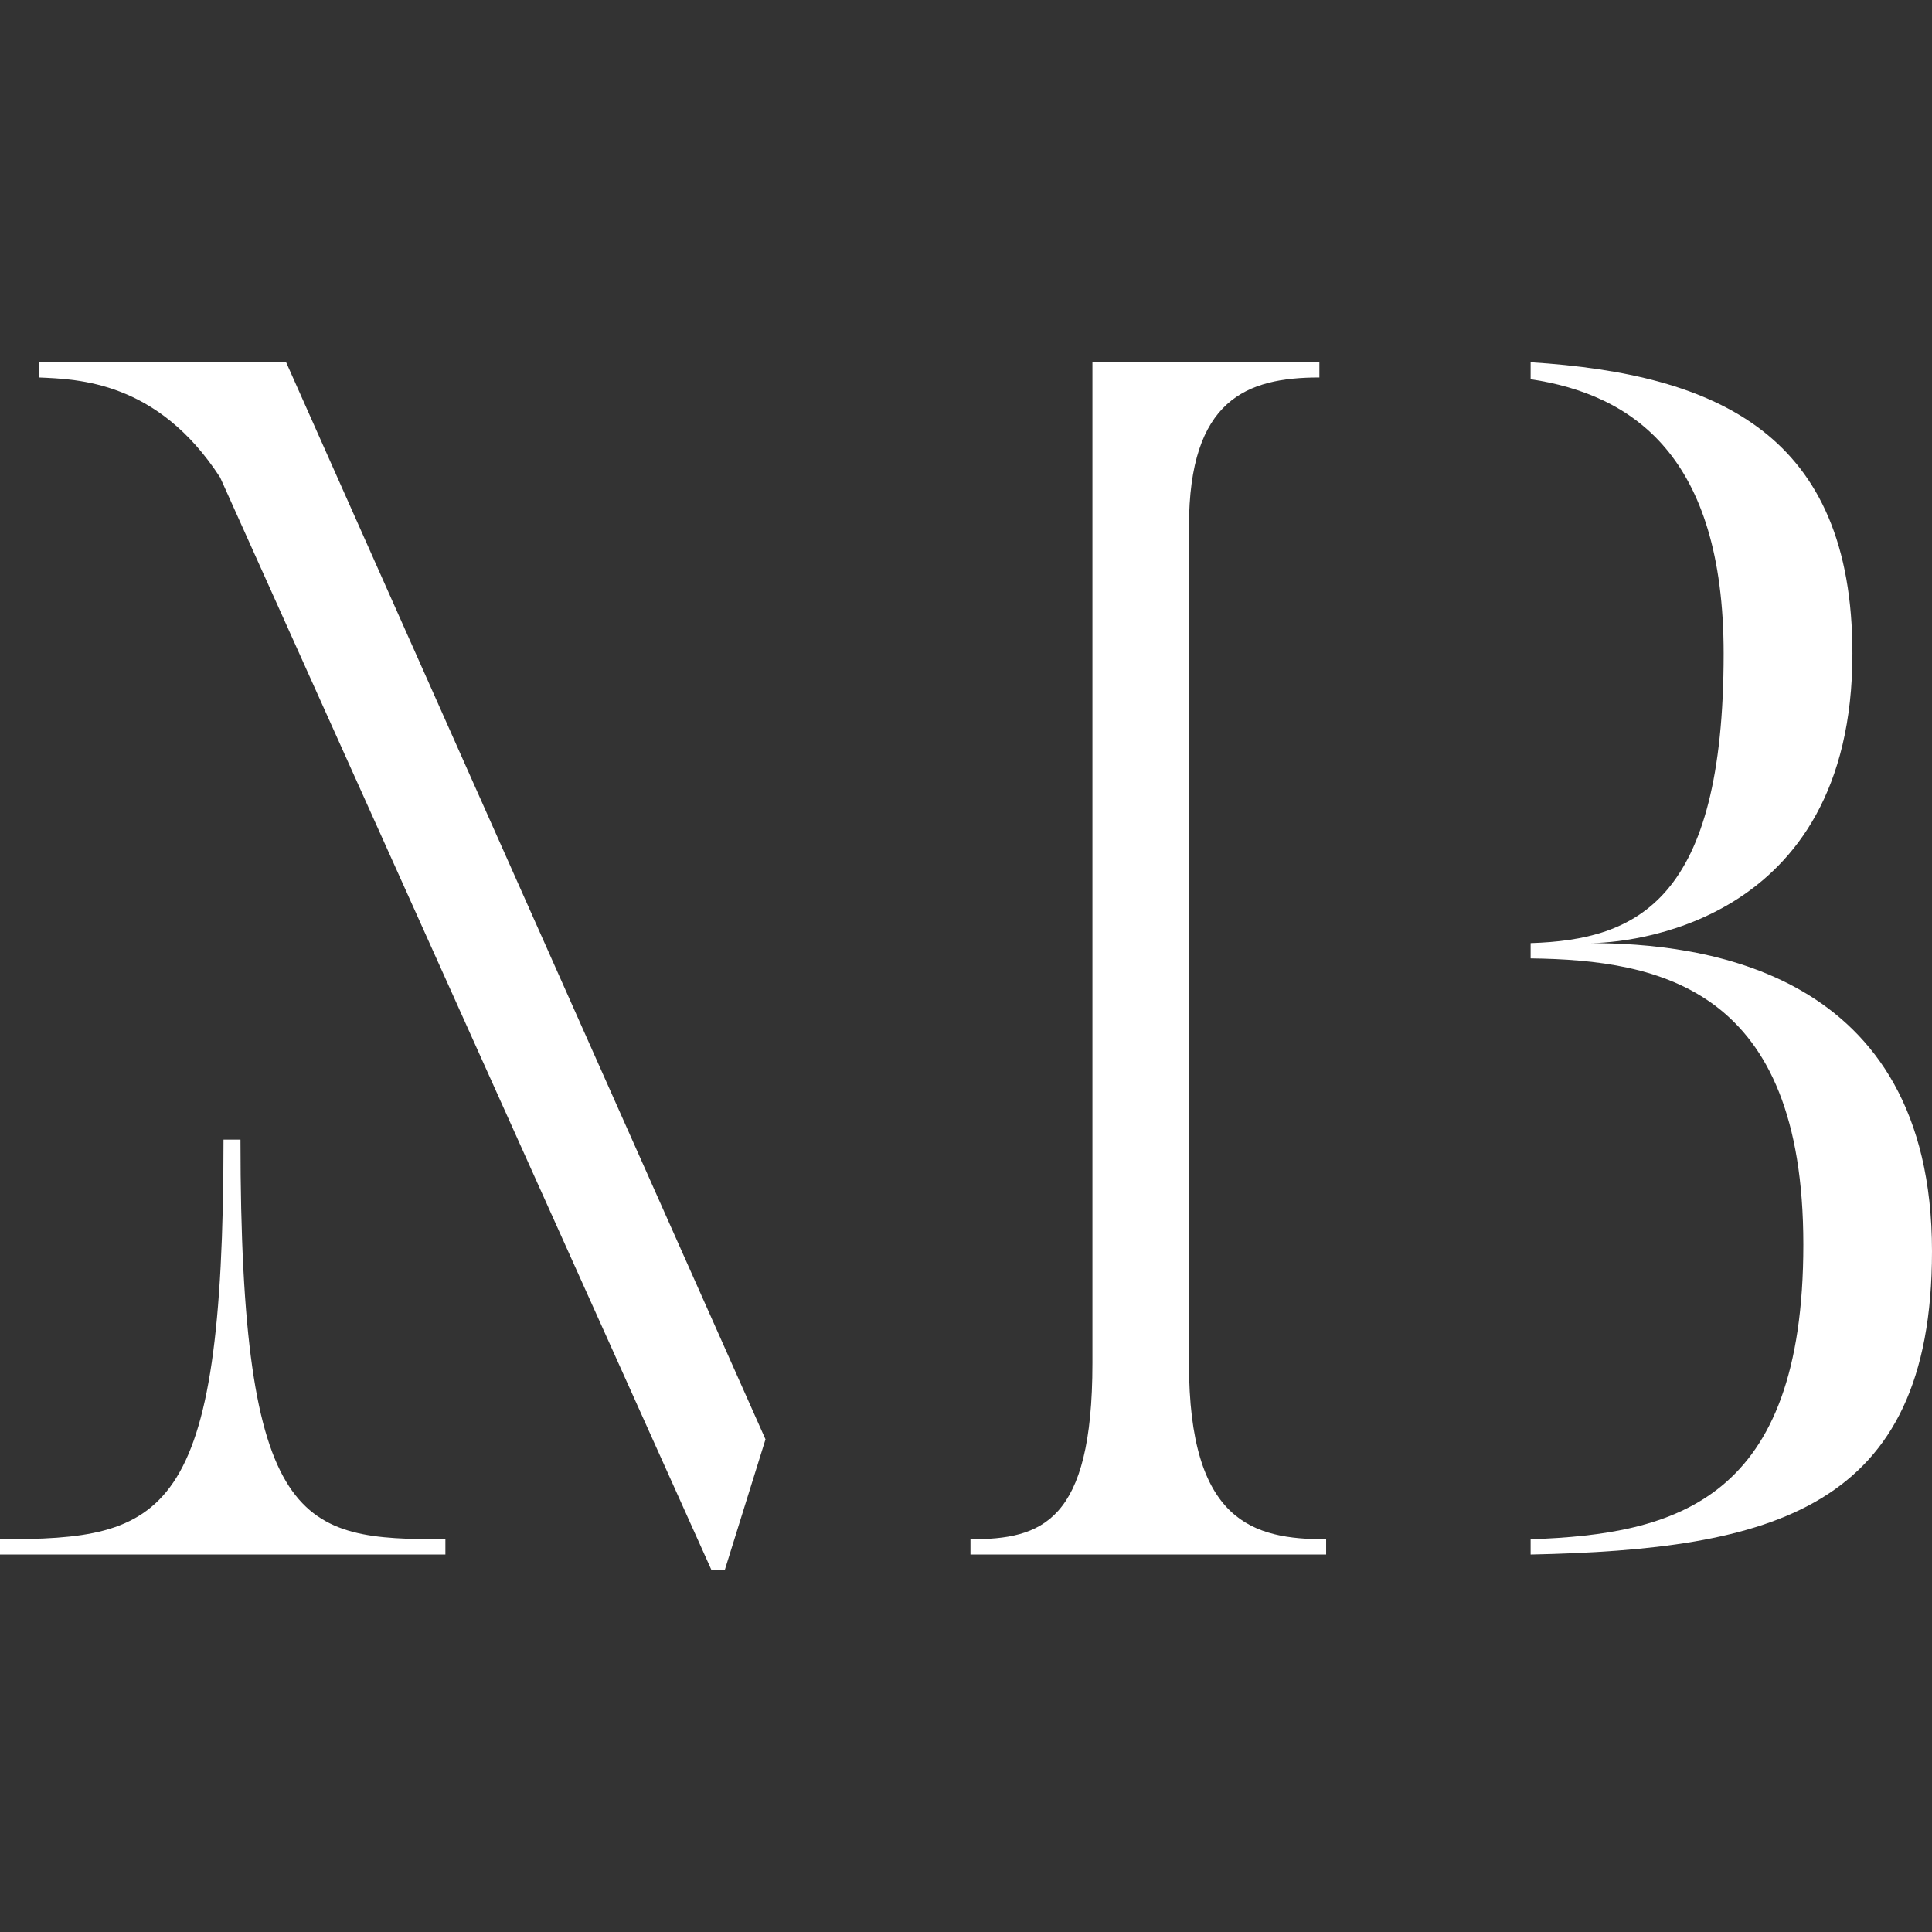
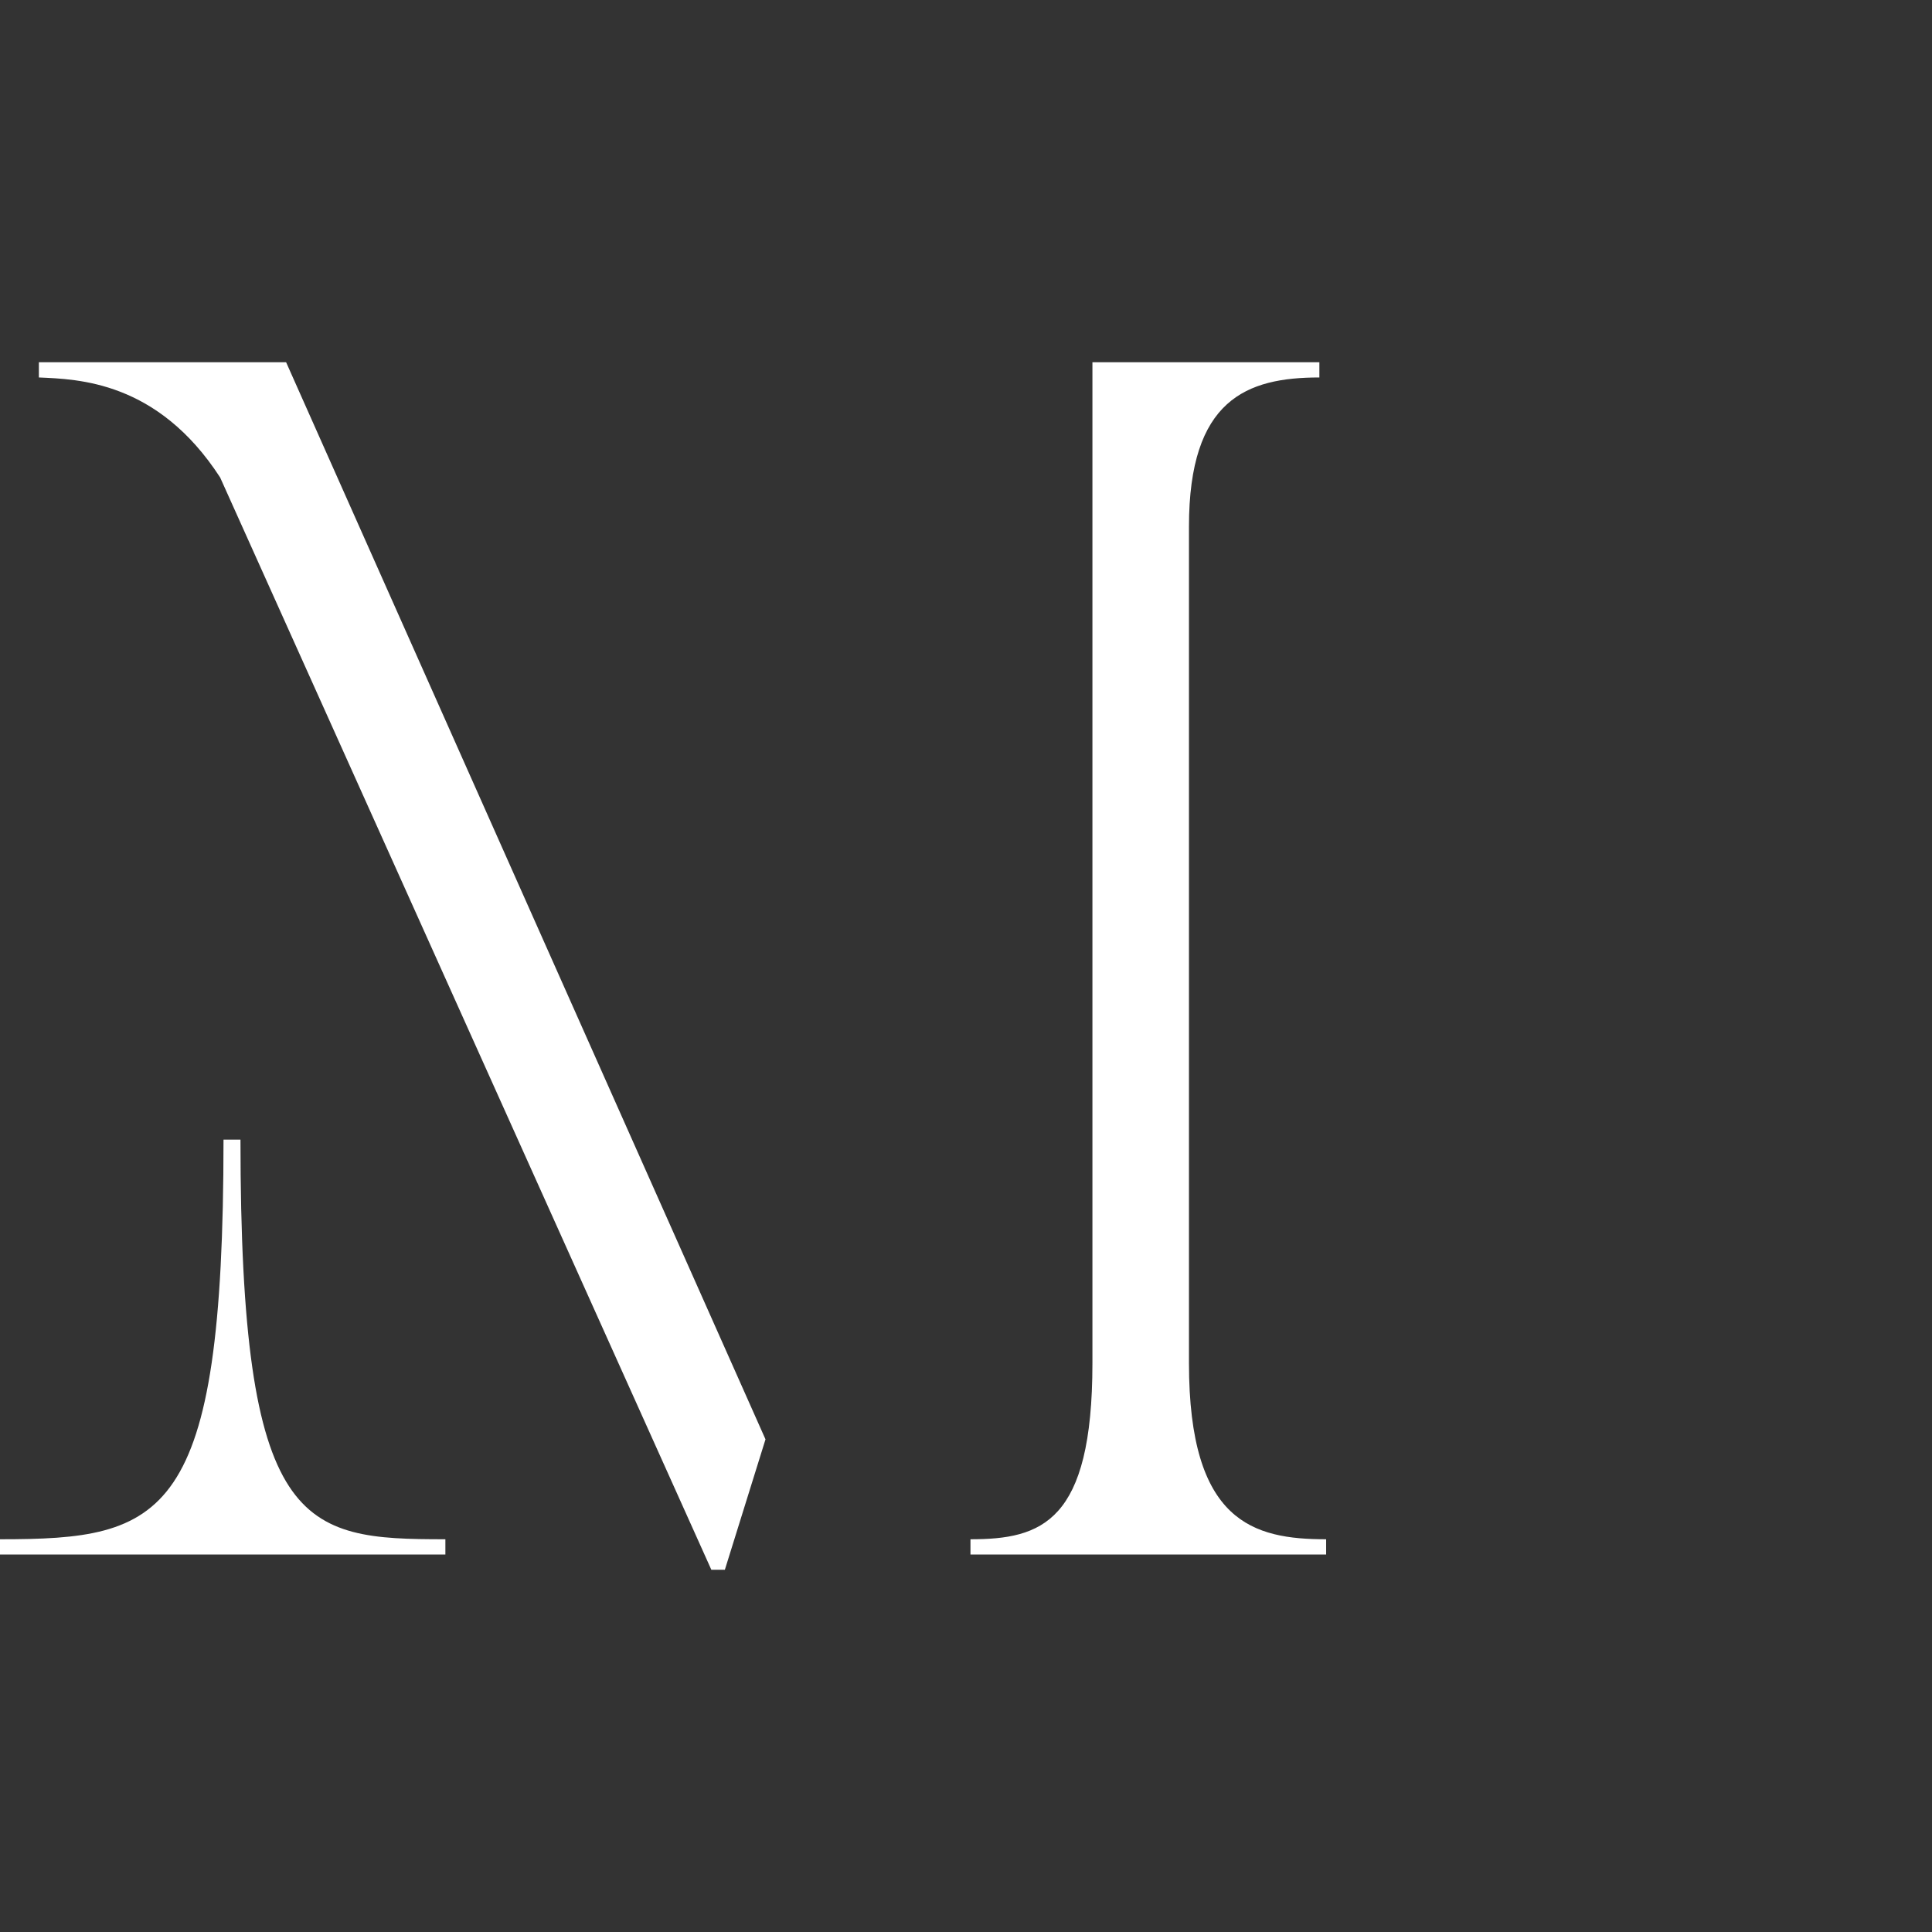
<svg xmlns="http://www.w3.org/2000/svg" width="32" height="32" viewBox="0 0 32 32" fill="none">
  <rect x="0" y="0" width="32" height="32" fill="#333333" stroke="none" />
  <path d="M7.377 25.495V25.748H0V25.495C2.721 25.495 3.702 25.187 3.702 18.876H3.983C3.983 25.356 4.993 25.495 7.377 25.495ZM12.006 26H11.782L3.646 7.908C2.608 6.308 1.289 6.281 0.644 6.252V6H4.739L12.679 23.84L12.006 26ZM21.965 25.495V25.748H16.074V25.495C17.252 25.495 18.094 25.214 18.094 22.578V6H21.853V6.252C20.647 6.252 19.693 6.617 19.693 8.721V22.578C19.693 25.214 20.759 25.495 21.965 25.495Z" fill="white" />
-   <path d="M25.352 25.748V25.495C27.764 25.412 29.869 24.85 29.869 20.614C29.869 16.379 27.512 15.901 25.352 15.874V15.621C27.119 15.565 28.549 14.92 28.549 10.825C28.549 7.543 27.034 6.534 25.352 6.281V6C28.466 6.197 30.682 7.206 30.682 10.825C30.682 15.369 26.895 15.621 26.334 15.621C28.157 15.621 32 16.042 32 20.726C32 25.017 29.335 25.663 25.352 25.748Z" fill="white" />
</svg>